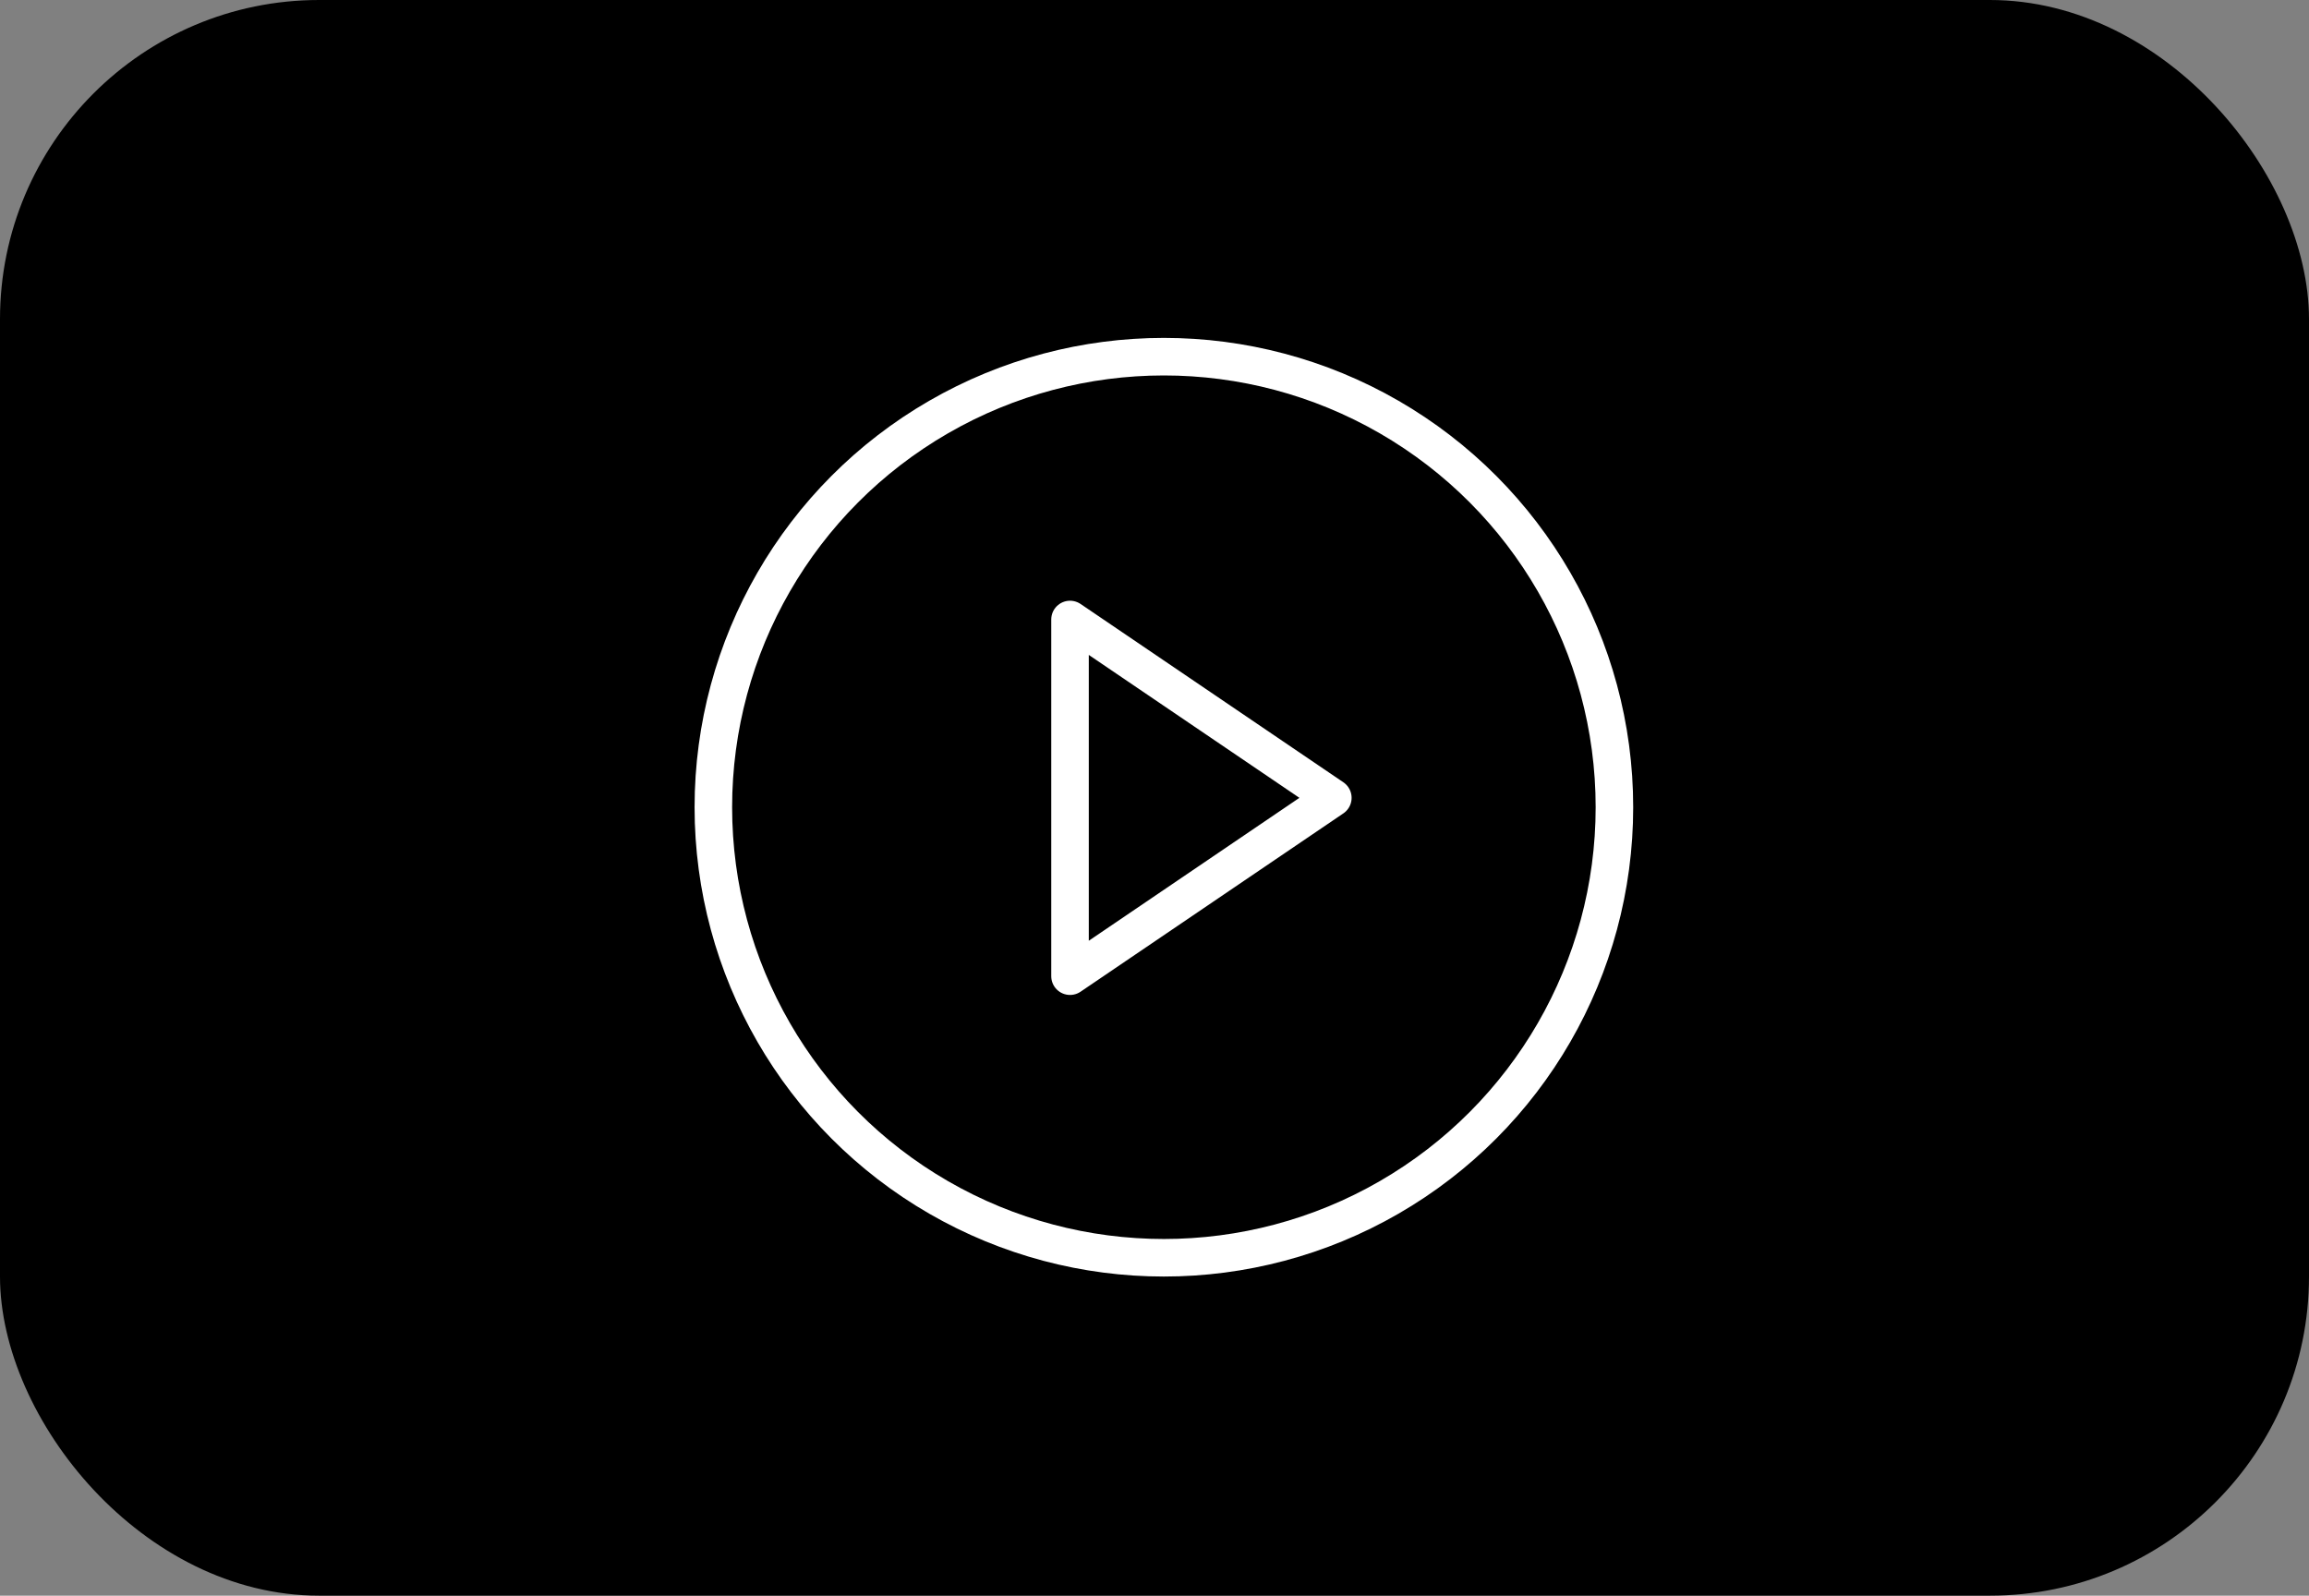
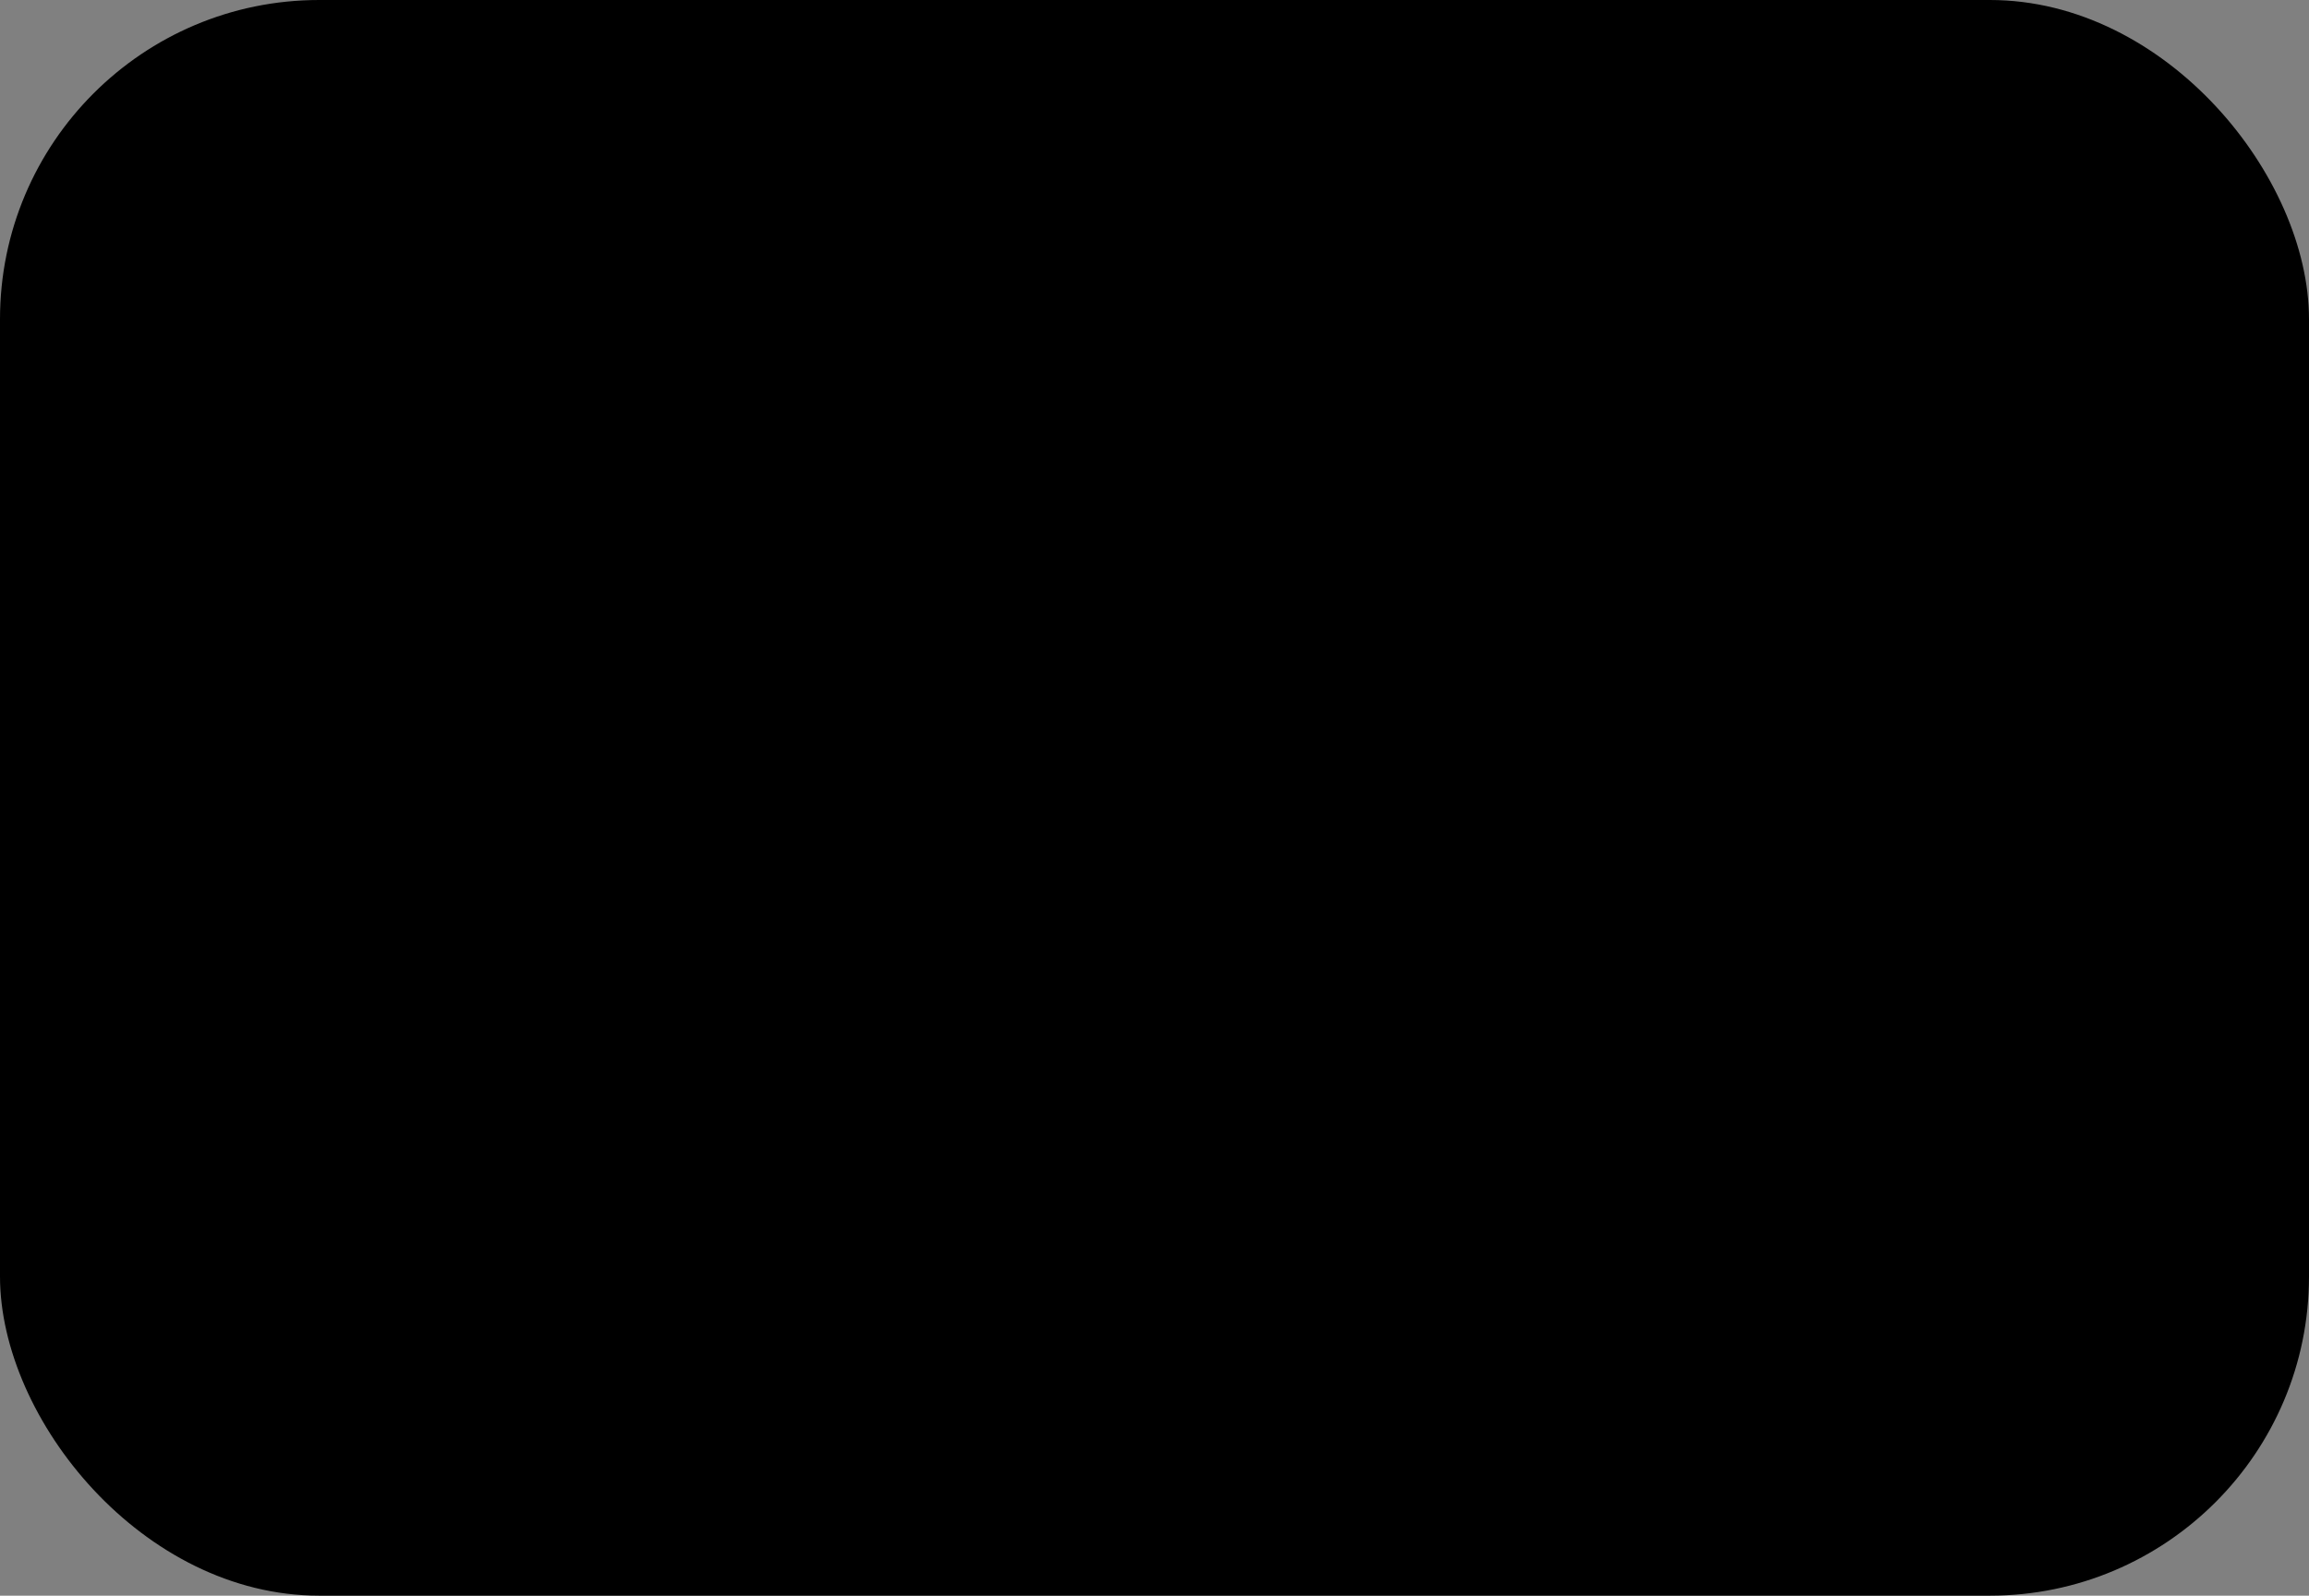
<svg xmlns="http://www.w3.org/2000/svg" width="123px" height="85px" viewBox="0 0 123 85" version="1.1">
  <rect x="0" y="0" width="123" height="85" fill="#808080" stroke="none" />
  <title>play-circle</title>
  <desc>Created with Sketch.</desc>
  <defs />
  <g id="Page-1" stroke="none" stroke-width="1" fill="none" fill-rule="evenodd">
    <g id="Desktop-HD-Copy-2" transform="translate(-757, -497)">
      <g id="play-circle" transform="translate(757, 497)">
        <rect id="Rectangle-2" fill="#000000" x="0" y="0" width="123" height="85" rx="17" />
-         <circle id="Oval" stroke="#FFFFFF" stroke-width="2" stroke-linecap="round" stroke-linejoin="round" cx="62" cy="43" r="24" />
-         <polygon id="Shape" stroke="#FFFFFF" stroke-width="2" stroke-linecap="round" stroke-linejoin="round" points="57 33 71 42.5 57 52" />
      </g>
    </g>
  </g>
</svg>